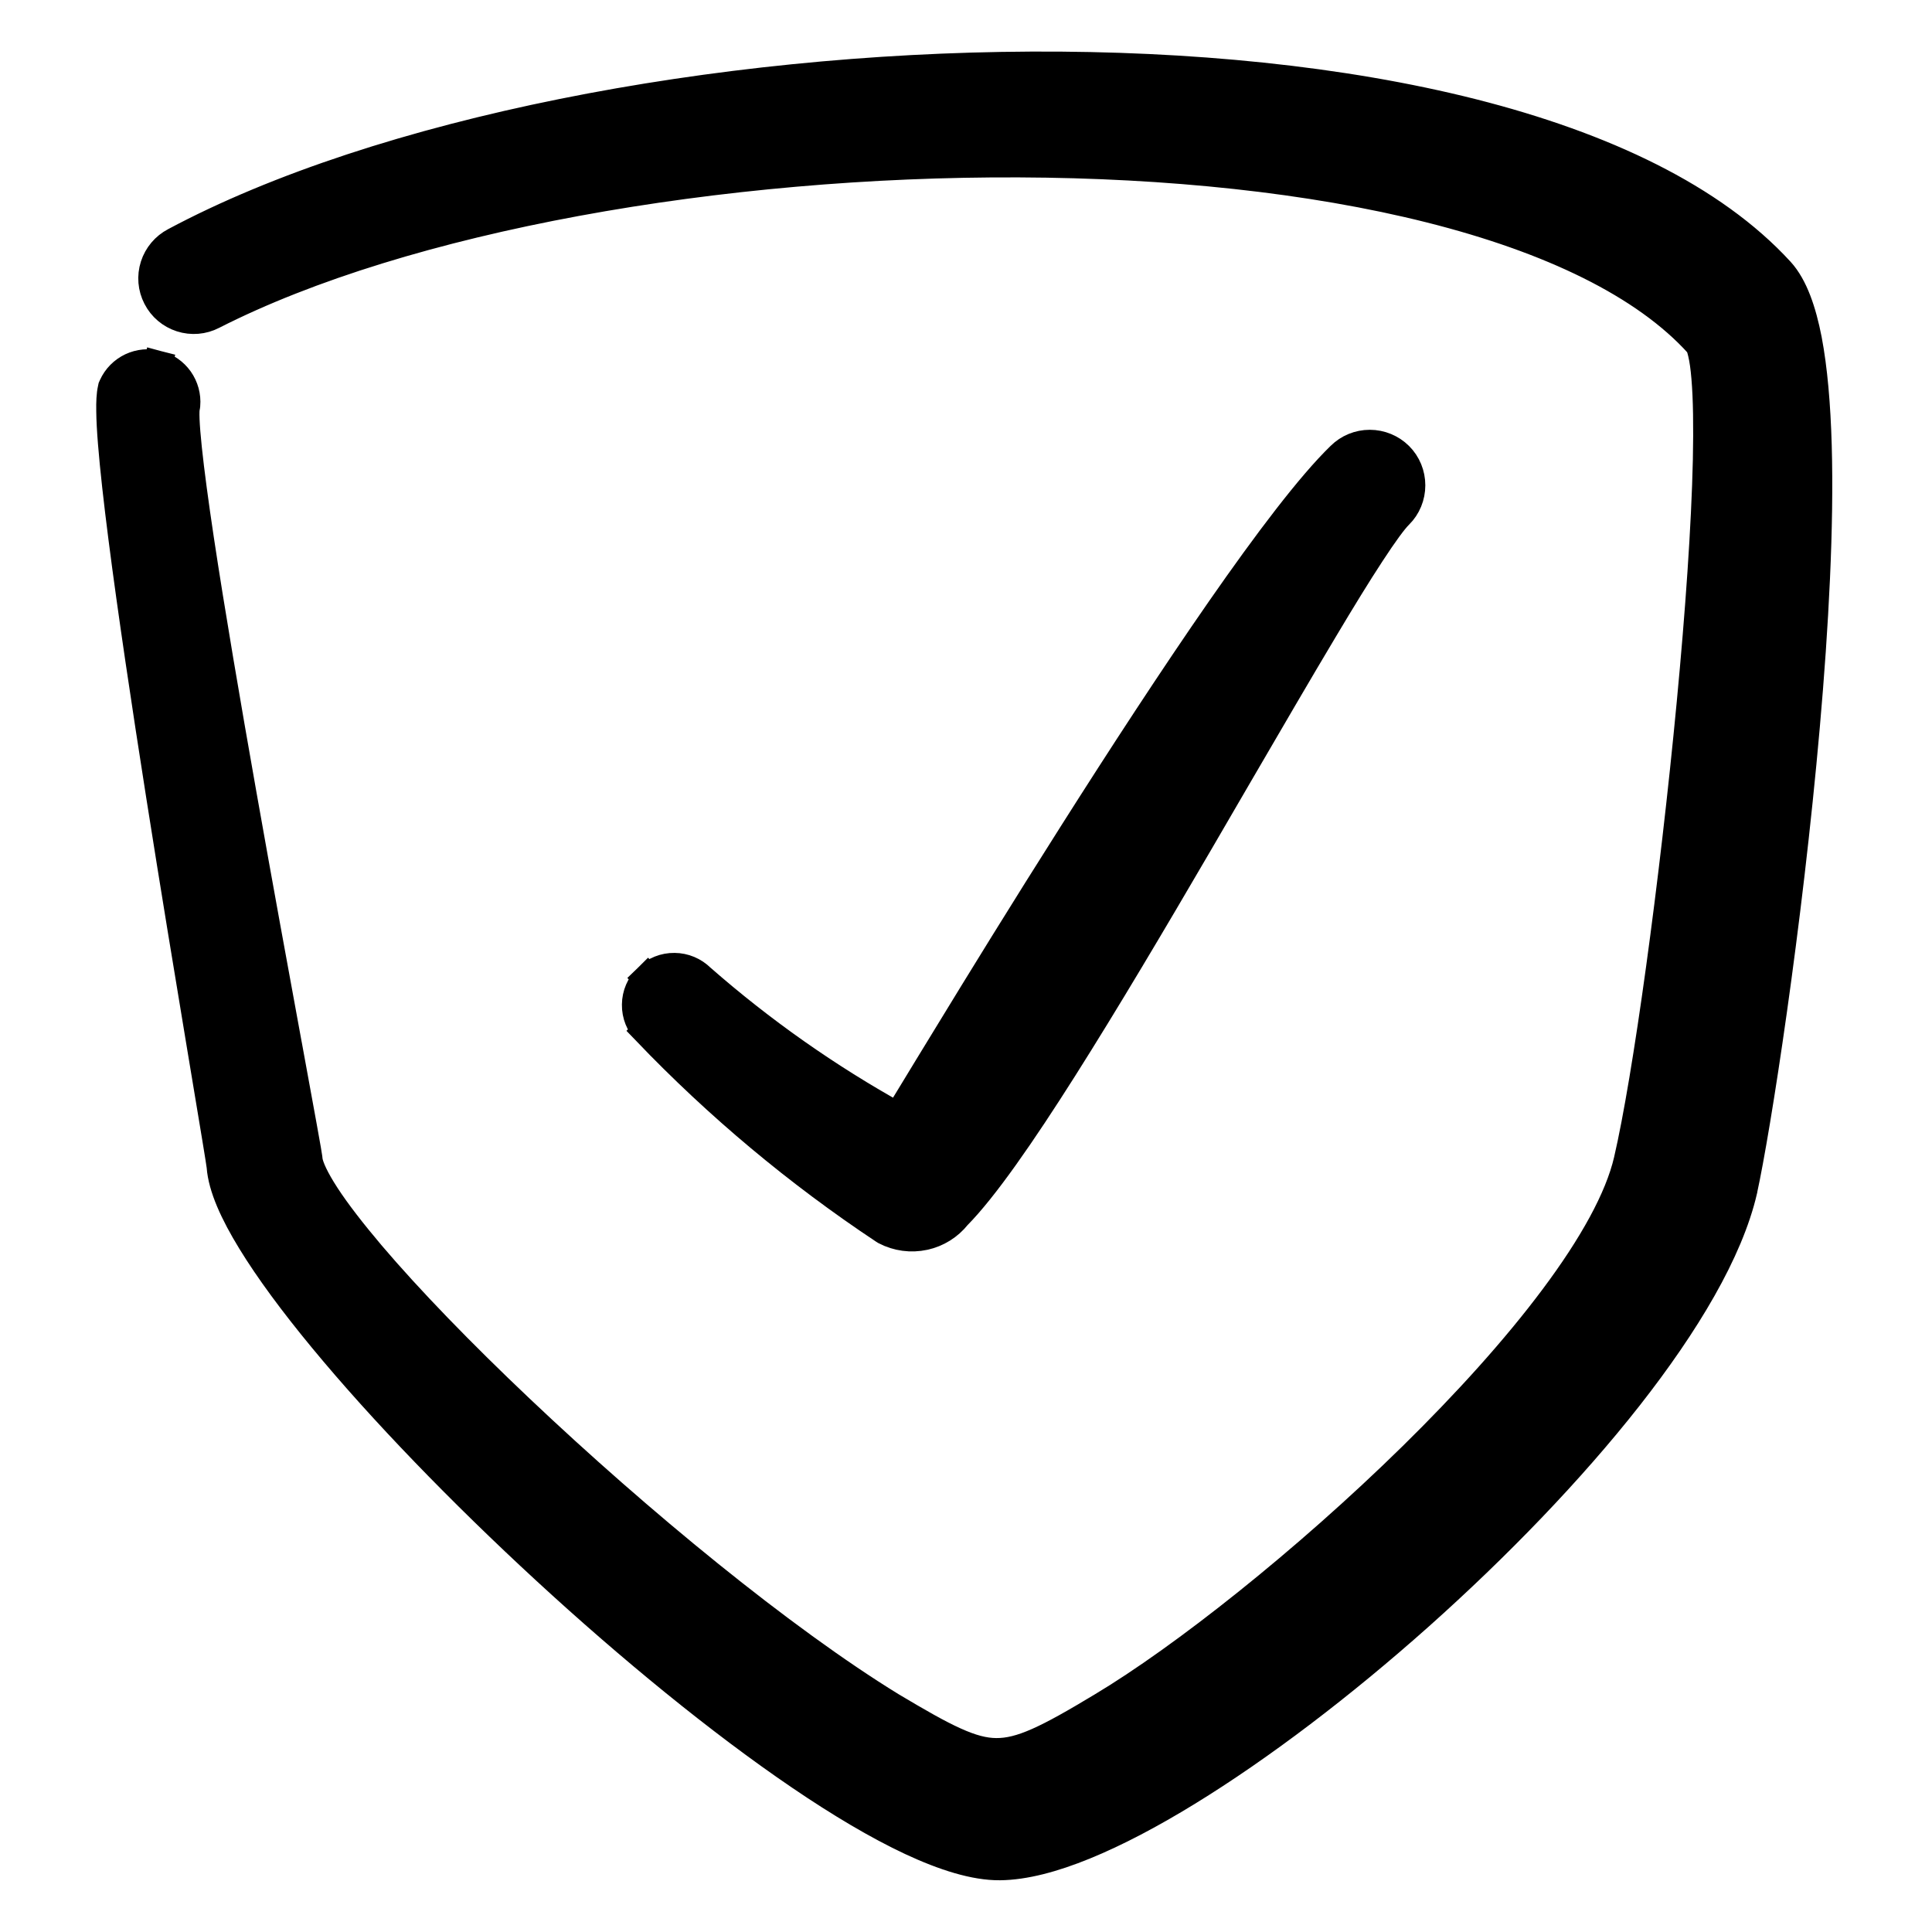
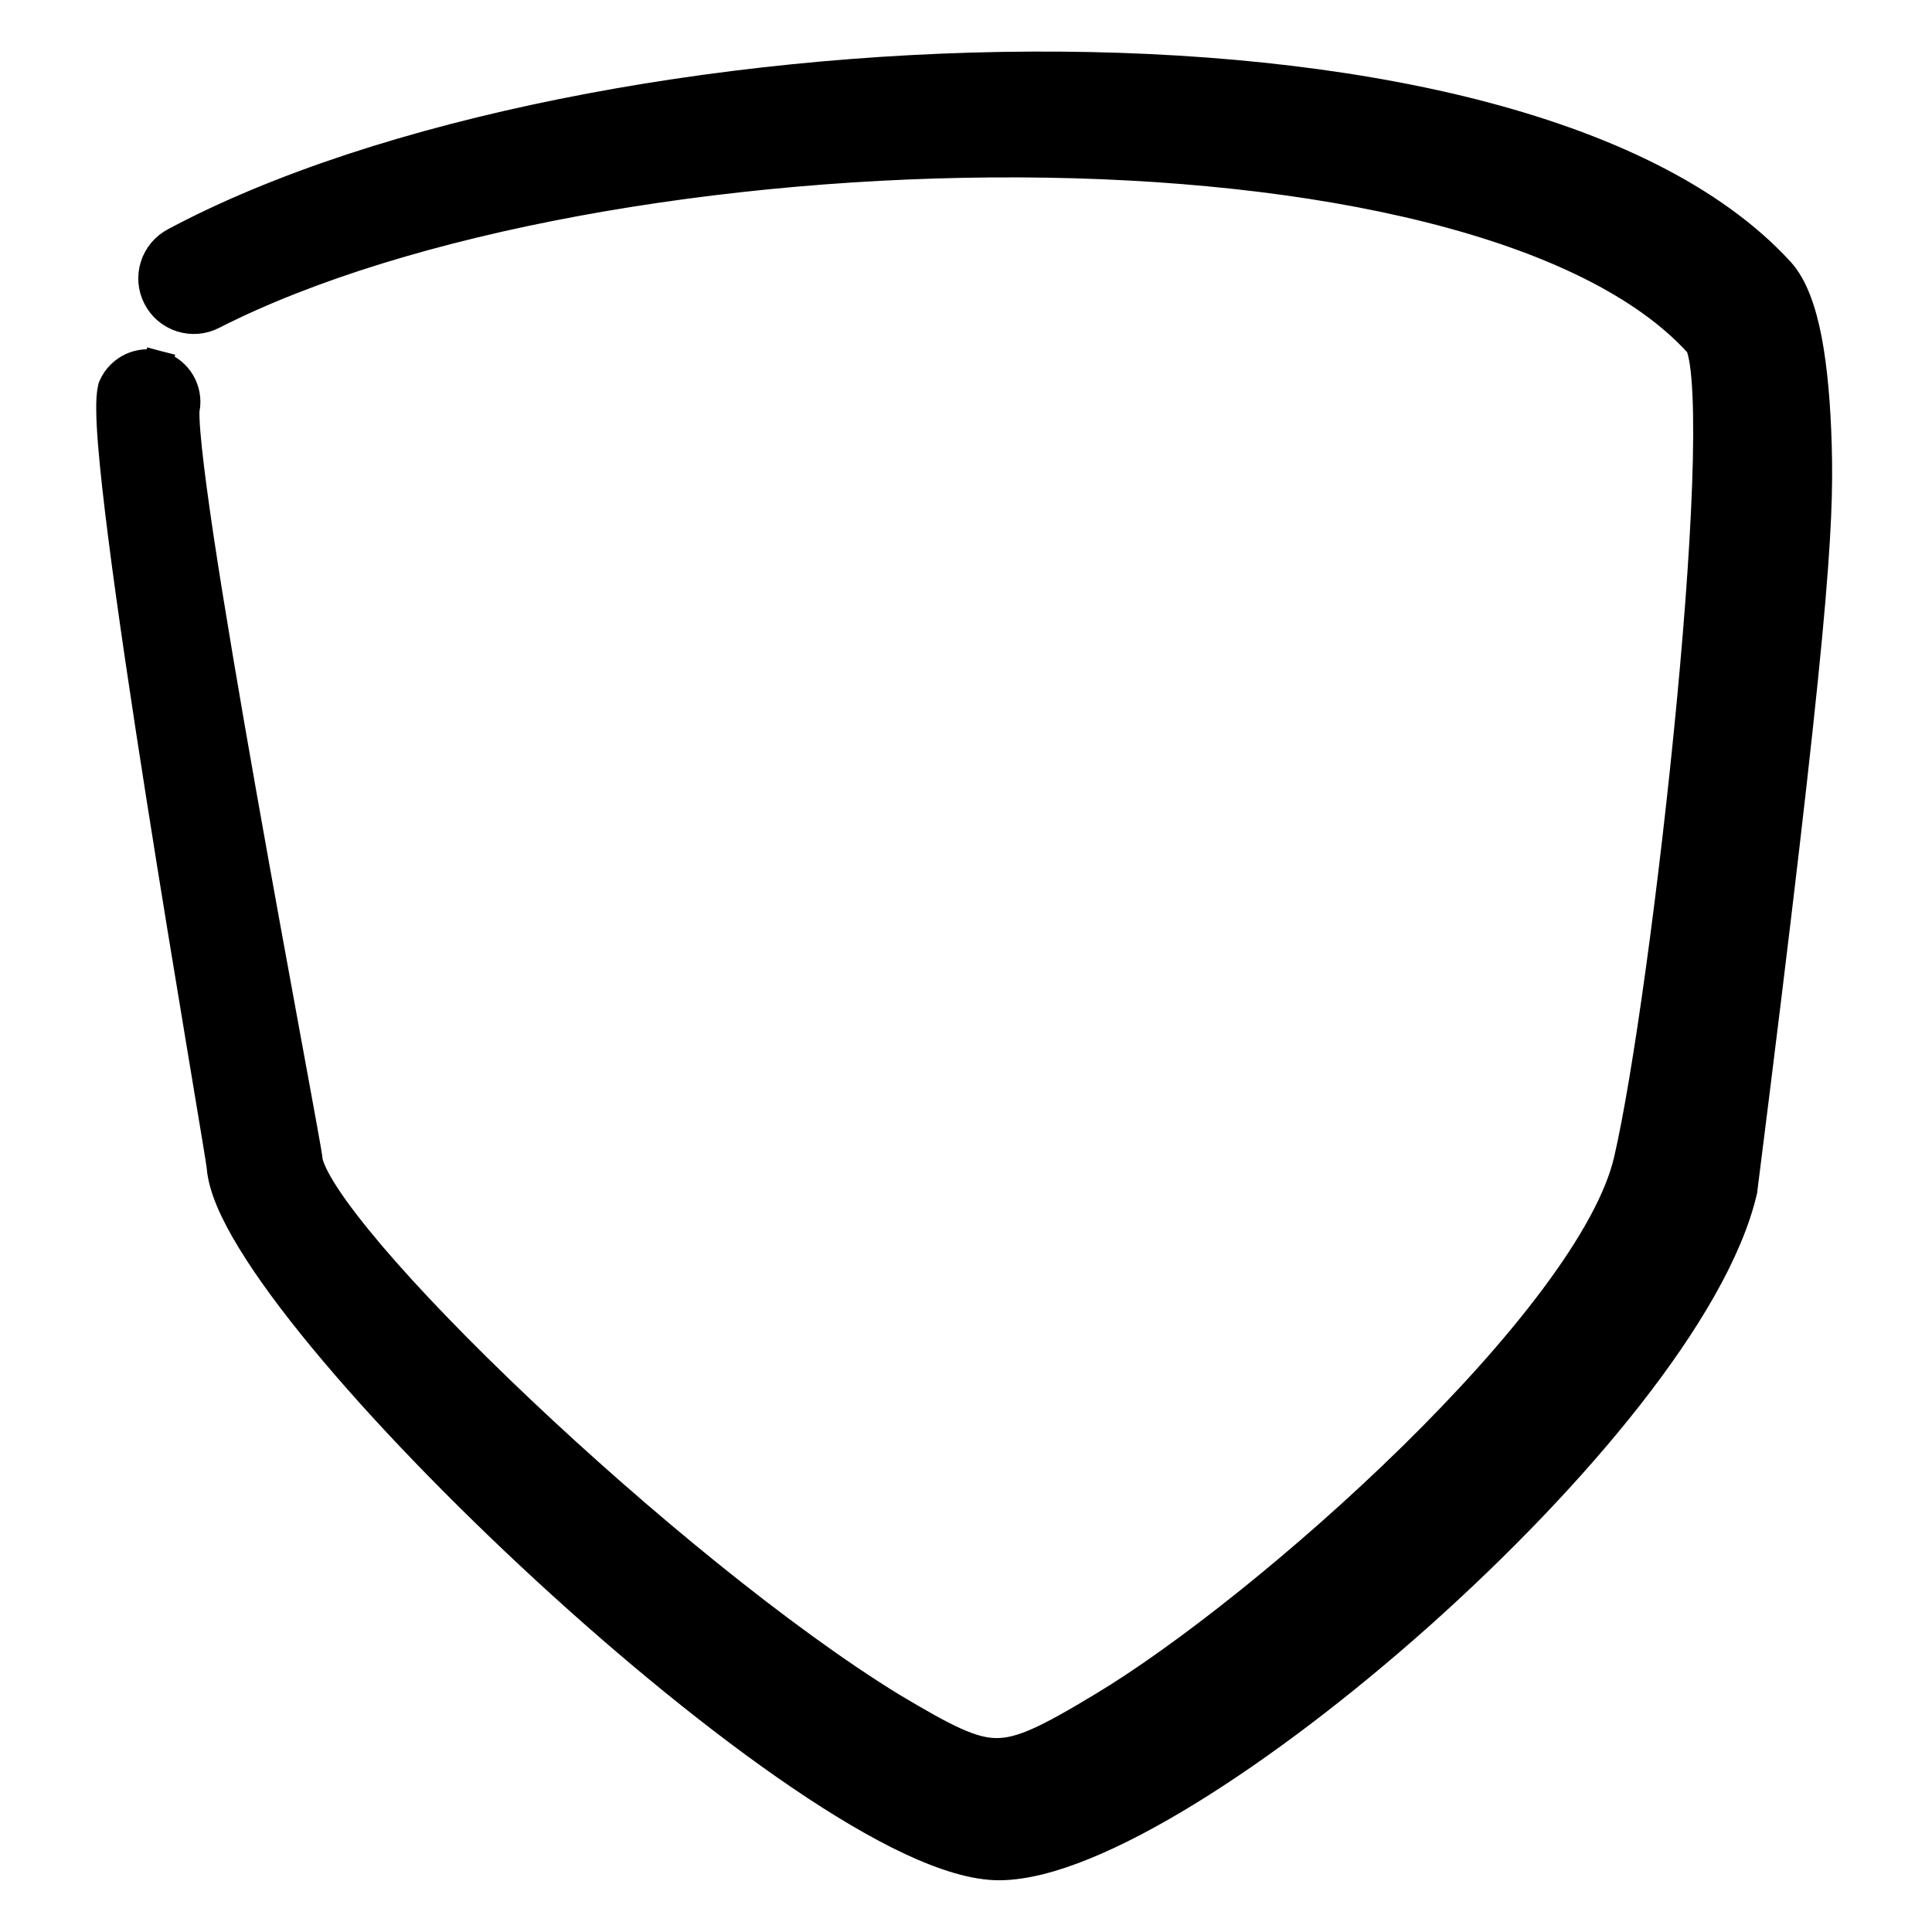
<svg xmlns="http://www.w3.org/2000/svg" viewBox="0 0 25 25" fill="none">
-   <path d="M23.033 3.515L23.032 3.514C22.159 2.561 20.744 1.895 19.058 1.467C17.367 1.039 15.381 0.845 13.341 0.855C9.266 0.874 4.935 1.704 2.263 3.131C2.139 3.196 2.045 3.307 2.002 3.441C1.959 3.575 1.971 3.721 2.036 3.846C2.1 3.972 2.212 4.066 2.346 4.109C2.48 4.152 2.626 4.14 2.751 4.075C5.243 2.806 9.339 2.091 13.188 2.108C15.11 2.116 16.961 2.307 18.51 2.697C20.063 3.088 21.288 3.673 21.988 4.451C21.989 4.452 21.994 4.459 22.001 4.477C22.01 4.497 22.019 4.527 22.028 4.566C22.047 4.645 22.063 4.752 22.074 4.888C22.097 5.157 22.102 5.519 22.093 5.95C22.074 6.81 21.995 7.927 21.884 9.096C21.662 11.436 21.315 13.96 21.069 15.016C20.954 15.512 20.613 16.124 20.113 16.793C19.617 17.458 18.977 18.163 18.283 18.845C16.894 20.209 15.307 21.461 14.263 22.086L14.263 22.086C13.554 22.514 13.212 22.681 12.89 22.678C12.733 22.677 12.568 22.634 12.352 22.536C12.134 22.438 11.878 22.29 11.535 22.086C10.119 21.217 8.257 19.686 6.729 18.238C5.965 17.515 5.288 16.816 4.795 16.236C4.549 15.945 4.35 15.688 4.21 15.473C4.069 15.256 4.002 15.105 3.988 15.019C3.987 15.002 3.984 14.984 3.982 14.973L3.982 14.971C3.978 14.947 3.973 14.916 3.967 14.878C3.954 14.802 3.935 14.696 3.911 14.564C3.865 14.309 3.8 13.955 3.723 13.535L3.715 13.493C3.554 12.616 3.341 11.455 3.133 10.279C2.925 9.103 2.722 7.913 2.581 6.978C2.511 6.511 2.457 6.109 2.425 5.805C2.409 5.653 2.399 5.528 2.395 5.432C2.393 5.385 2.393 5.347 2.394 5.317C2.395 5.303 2.396 5.292 2.397 5.283C2.398 5.276 2.398 5.272 2.399 5.272C2.399 5.272 2.399 5.272 2.399 5.272L2.402 5.257L2.404 5.242C2.414 5.126 2.382 5.01 2.315 4.915C2.248 4.821 2.15 4.752 2.038 4.723L1.99 4.904L2.038 4.723C1.925 4.693 1.806 4.705 1.701 4.754C1.596 4.804 1.512 4.889 1.464 4.995L1.456 5.013L1.452 5.032C1.435 5.105 1.431 5.206 1.433 5.317C1.434 5.432 1.442 5.573 1.455 5.735C1.481 6.06 1.528 6.478 1.589 6.955C1.711 7.91 1.891 9.109 2.077 10.291C2.263 11.473 2.456 12.639 2.604 13.529C2.628 13.671 2.65 13.806 2.671 13.932C2.782 14.598 2.854 15.03 2.861 15.093C2.88 15.36 3.033 15.695 3.256 16.059C3.484 16.432 3.802 16.862 4.184 17.324C4.947 18.248 5.975 19.311 7.067 20.317C8.159 21.323 9.321 22.275 10.354 22.977C10.87 23.328 11.358 23.618 11.791 23.821C12.22 24.021 12.615 24.146 12.939 24.143C13.255 24.14 13.628 24.041 14.032 23.876C14.439 23.71 14.889 23.473 15.363 23.182C16.31 22.601 17.363 21.799 18.365 20.906C19.366 20.013 20.321 19.026 21.07 18.072C21.814 17.123 22.37 16.19 22.552 15.406L22.552 15.404C22.726 14.611 23.135 11.977 23.362 9.39C23.476 8.096 23.545 6.807 23.515 5.763C23.5 5.241 23.46 4.774 23.388 4.396C23.316 4.026 23.208 3.708 23.033 3.515Z" fill="currentColor" stroke="currentColor" stroke-width="0.375" />
-   <path d="M11.44 15.911L11.448 15.916L11.456 15.921C11.611 16.002 11.789 16.026 11.96 15.989C12.127 15.953 12.275 15.86 12.381 15.727C12.729 15.375 13.216 14.672 13.754 13.822C14.3 12.96 14.91 11.93 15.499 10.921C15.678 10.614 15.855 10.31 16.028 10.012C16.425 9.331 16.799 8.688 17.123 8.146C17.355 7.757 17.561 7.421 17.731 7.162C17.904 6.897 18.028 6.728 18.1 6.657L18.101 6.656C18.201 6.557 18.256 6.421 18.256 6.28C18.256 6.139 18.201 6.004 18.101 5.904C18.001 5.805 17.866 5.749 17.725 5.749C17.584 5.749 17.45 5.804 17.35 5.903C16.96 6.281 16.406 7.013 15.799 7.886C15.189 8.764 14.516 9.797 13.889 10.786C13.261 11.775 12.679 12.721 12.25 13.425C12.084 13.695 11.942 13.93 11.828 14.117C11.794 14.173 11.762 14.225 11.733 14.273C11.689 14.345 11.652 14.406 11.622 14.456C10.708 13.95 9.851 13.347 9.066 12.659C8.976 12.57 8.855 12.519 8.728 12.518C8.599 12.516 8.474 12.566 8.382 12.657L8.512 12.79L8.382 12.657C8.289 12.747 8.236 12.871 8.235 13C8.233 13.13 8.283 13.254 8.374 13.347L8.508 13.216L8.372 13.345C9.298 14.311 10.326 15.171 11.44 15.911Z" fill="currentColor" stroke="currentColor" stroke-width="0.375" />
+   <path d="M23.033 3.515L23.032 3.514C22.159 2.561 20.744 1.895 19.058 1.467C17.367 1.039 15.381 0.845 13.341 0.855C9.266 0.874 4.935 1.704 2.263 3.131C2.139 3.196 2.045 3.307 2.002 3.441C1.959 3.575 1.971 3.721 2.036 3.846C2.1 3.972 2.212 4.066 2.346 4.109C2.48 4.152 2.626 4.14 2.751 4.075C5.243 2.806 9.339 2.091 13.188 2.108C15.11 2.116 16.961 2.307 18.51 2.697C20.063 3.088 21.288 3.673 21.988 4.451C21.989 4.452 21.994 4.459 22.001 4.477C22.01 4.497 22.019 4.527 22.028 4.566C22.047 4.645 22.063 4.752 22.074 4.888C22.097 5.157 22.102 5.519 22.093 5.95C22.074 6.81 21.995 7.927 21.884 9.096C21.662 11.436 21.315 13.96 21.069 15.016C20.954 15.512 20.613 16.124 20.113 16.793C19.617 17.458 18.977 18.163 18.283 18.845C16.894 20.209 15.307 21.461 14.263 22.086L14.263 22.086C13.554 22.514 13.212 22.681 12.89 22.678C12.733 22.677 12.568 22.634 12.352 22.536C12.134 22.438 11.878 22.29 11.535 22.086C10.119 21.217 8.257 19.686 6.729 18.238C5.965 17.515 5.288 16.816 4.795 16.236C4.549 15.945 4.35 15.688 4.21 15.473C4.069 15.256 4.002 15.105 3.988 15.019C3.987 15.002 3.984 14.984 3.982 14.973L3.982 14.971C3.978 14.947 3.973 14.916 3.967 14.878C3.954 14.802 3.935 14.696 3.911 14.564C3.865 14.309 3.8 13.955 3.723 13.535L3.715 13.493C3.554 12.616 3.341 11.455 3.133 10.279C2.925 9.103 2.722 7.913 2.581 6.978C2.511 6.511 2.457 6.109 2.425 5.805C2.409 5.653 2.399 5.528 2.395 5.432C2.393 5.385 2.393 5.347 2.394 5.317C2.395 5.303 2.396 5.292 2.397 5.283C2.398 5.276 2.398 5.272 2.399 5.272C2.399 5.272 2.399 5.272 2.399 5.272L2.402 5.257L2.404 5.242C2.414 5.126 2.382 5.01 2.315 4.915C2.248 4.821 2.15 4.752 2.038 4.723L1.99 4.904L2.038 4.723C1.925 4.693 1.806 4.705 1.701 4.754C1.596 4.804 1.512 4.889 1.464 4.995L1.456 5.013L1.452 5.032C1.435 5.105 1.431 5.206 1.433 5.317C1.434 5.432 1.442 5.573 1.455 5.735C1.481 6.06 1.528 6.478 1.589 6.955C1.711 7.91 1.891 9.109 2.077 10.291C2.263 11.473 2.456 12.639 2.604 13.529C2.628 13.671 2.65 13.806 2.671 13.932C2.782 14.598 2.854 15.03 2.861 15.093C2.88 15.36 3.033 15.695 3.256 16.059C3.484 16.432 3.802 16.862 4.184 17.324C4.947 18.248 5.975 19.311 7.067 20.317C8.159 21.323 9.321 22.275 10.354 22.977C10.87 23.328 11.358 23.618 11.791 23.821C12.22 24.021 12.615 24.146 12.939 24.143C13.255 24.14 13.628 24.041 14.032 23.876C14.439 23.71 14.889 23.473 15.363 23.182C16.31 22.601 17.363 21.799 18.365 20.906C19.366 20.013 20.321 19.026 21.07 18.072C21.814 17.123 22.37 16.19 22.552 15.406L22.552 15.404C23.476 8.096 23.545 6.807 23.515 5.763C23.5 5.241 23.46 4.774 23.388 4.396C23.316 4.026 23.208 3.708 23.033 3.515Z" fill="currentColor" stroke="currentColor" stroke-width="0.375" />
</svg>